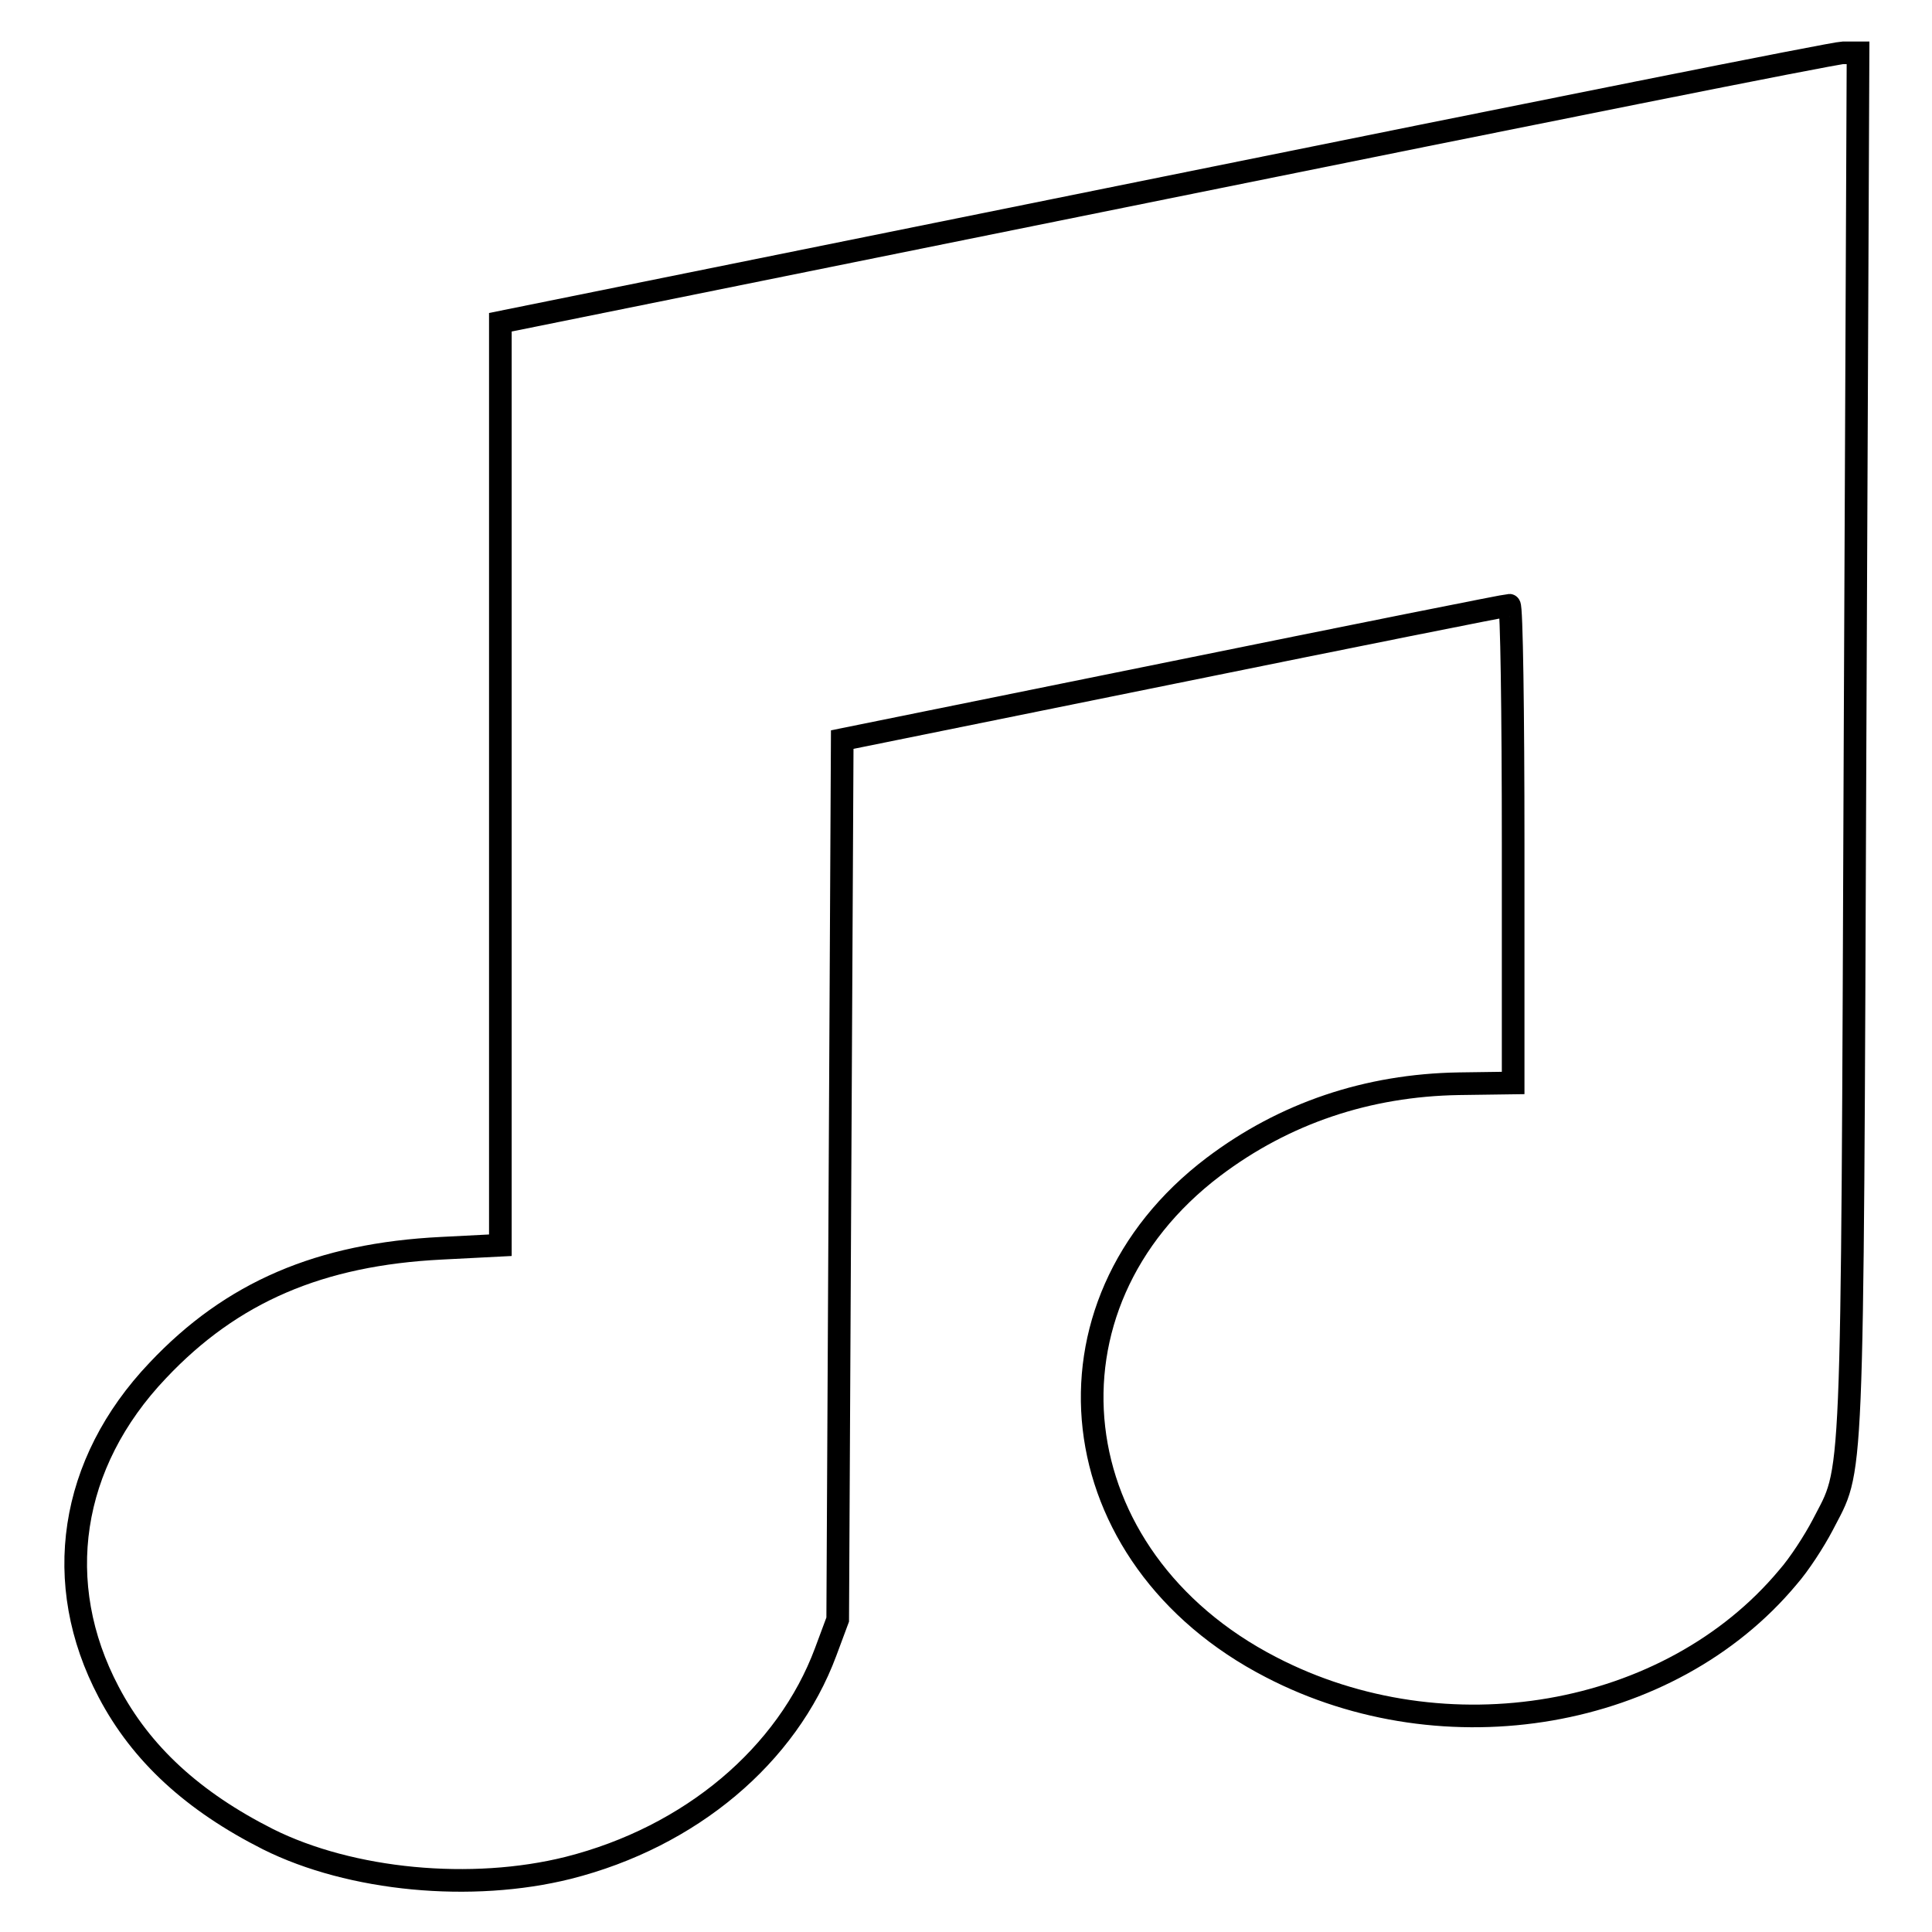
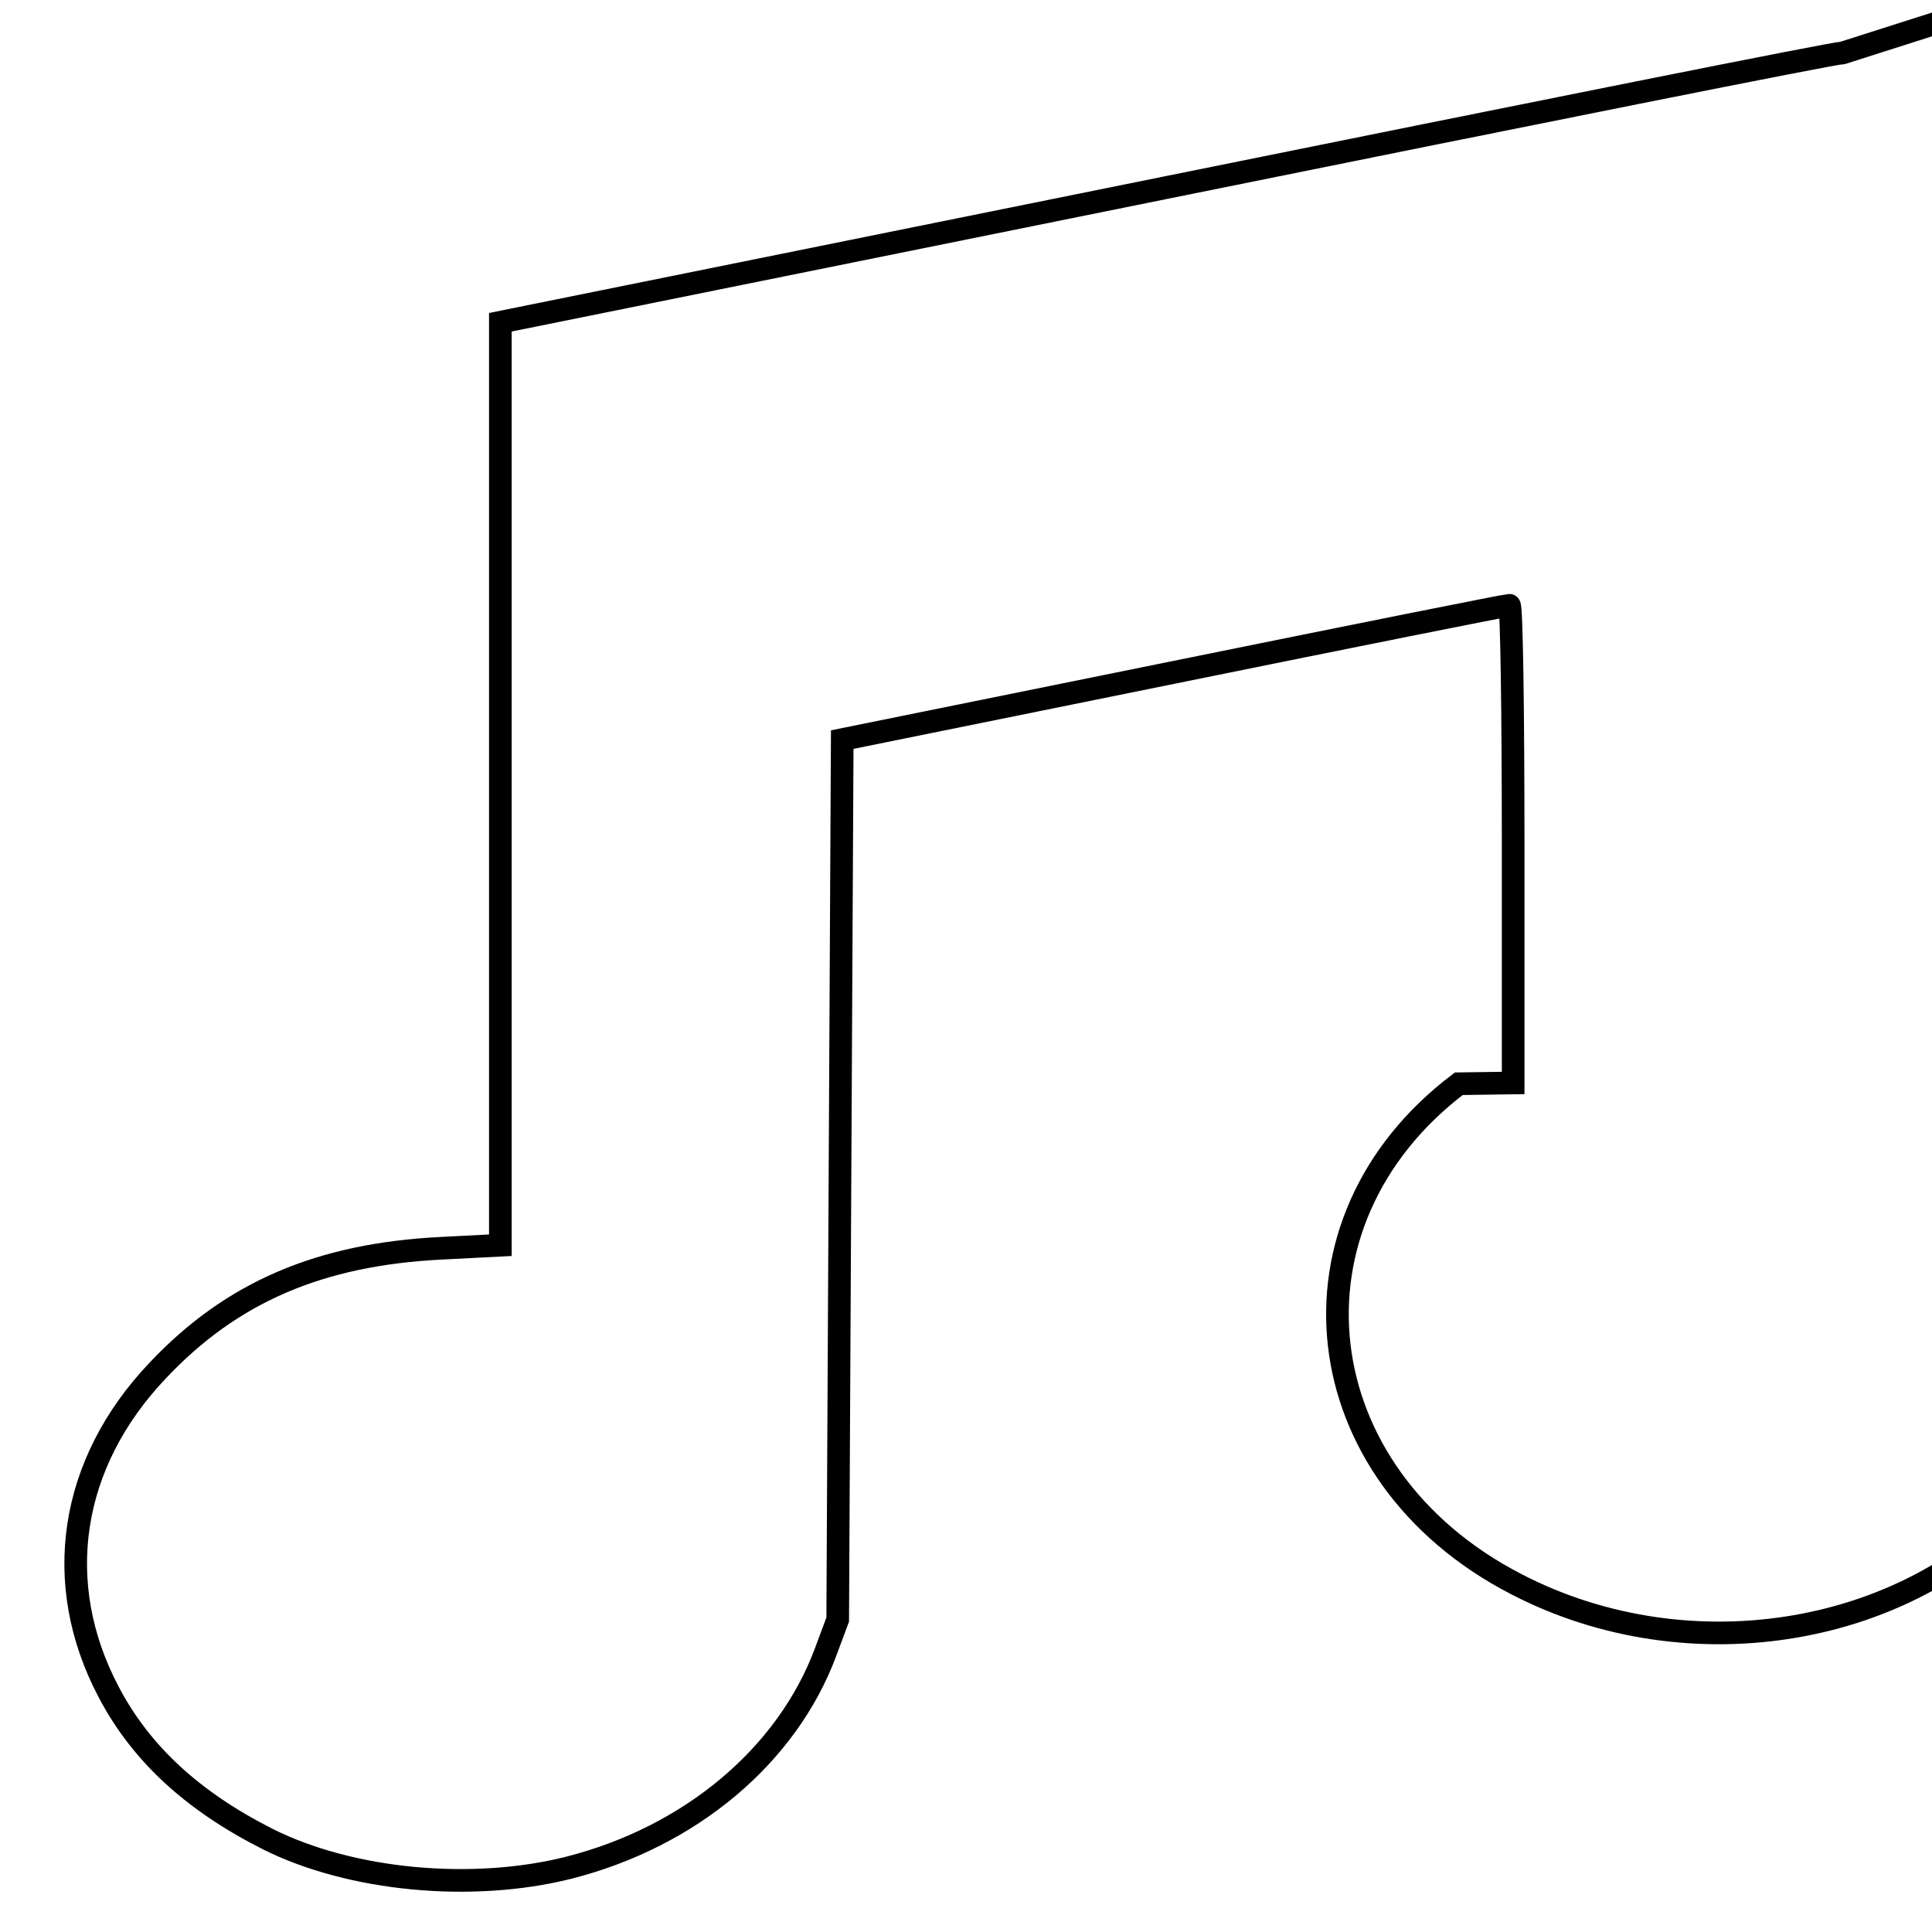
<svg xmlns="http://www.w3.org/2000/svg" version="1.1" x="0px" y="0px" viewBox="0 0 256 256" enable-background="new 0 0 256 256" xml:space="preserve">
  <g>
    <g>
      <g>
-         <path stroke-width="3" fill-opacity="0" stroke="#000000" d="M154.3,24.9l-88,17.8v61.1V165l-7.8,0.4c-16.1,0.8-27.8,5.8-37.6,16.2c-11.7,12.3-14.1,28.2-6.5,42.6c4.3,8.2,11.2,14.5,21.1,19.5c11,5.5,27,7,39.8,3.8c16.2-4.1,29-14.9,34.1-28.6l1.6-4.3l0.3-58.3l0.3-58.3l43.9-8.9c24.1-4.9,44.1-8.9,44.5-8.9c0.3,0,0.5,14.3,0.5,31.6v31.7l-7.2,0.1c-12.1,0.2-23.1,3.9-32.5,11c-24.3,18.4-20.5,51.8,7.6,66.3c23.1,12,52.8,6.9,68.5-11.9c1.5-1.7,3.5-4.8,4.6-6.9c4.1-8,3.9-2.5,4.3-103.1l0.4-92L244.2,7C243.1,7,202.7,15.1,154.3,24.9z" />
+         <path stroke-width="3" fill-opacity="0" stroke="#000000" d="M154.3,24.9l-88,17.8v61.1V165l-7.8,0.4c-16.1,0.8-27.8,5.8-37.6,16.2c-11.7,12.3-14.1,28.2-6.5,42.6c4.3,8.2,11.2,14.5,21.1,19.5c11,5.5,27,7,39.8,3.8c16.2-4.1,29-14.9,34.1-28.6l1.6-4.3l0.3-58.3l0.3-58.3l43.9-8.9c24.1-4.9,44.1-8.9,44.5-8.9c0.3,0,0.5,14.3,0.5,31.6v31.7l-7.2,0.1c-24.3,18.4-20.5,51.8,7.6,66.3c23.1,12,52.8,6.9,68.5-11.9c1.5-1.7,3.5-4.8,4.6-6.9c4.1-8,3.9-2.5,4.3-103.1l0.4-92L244.2,7C243.1,7,202.7,15.1,154.3,24.9z" />
      </g>
    </g>
  </g>
</svg>